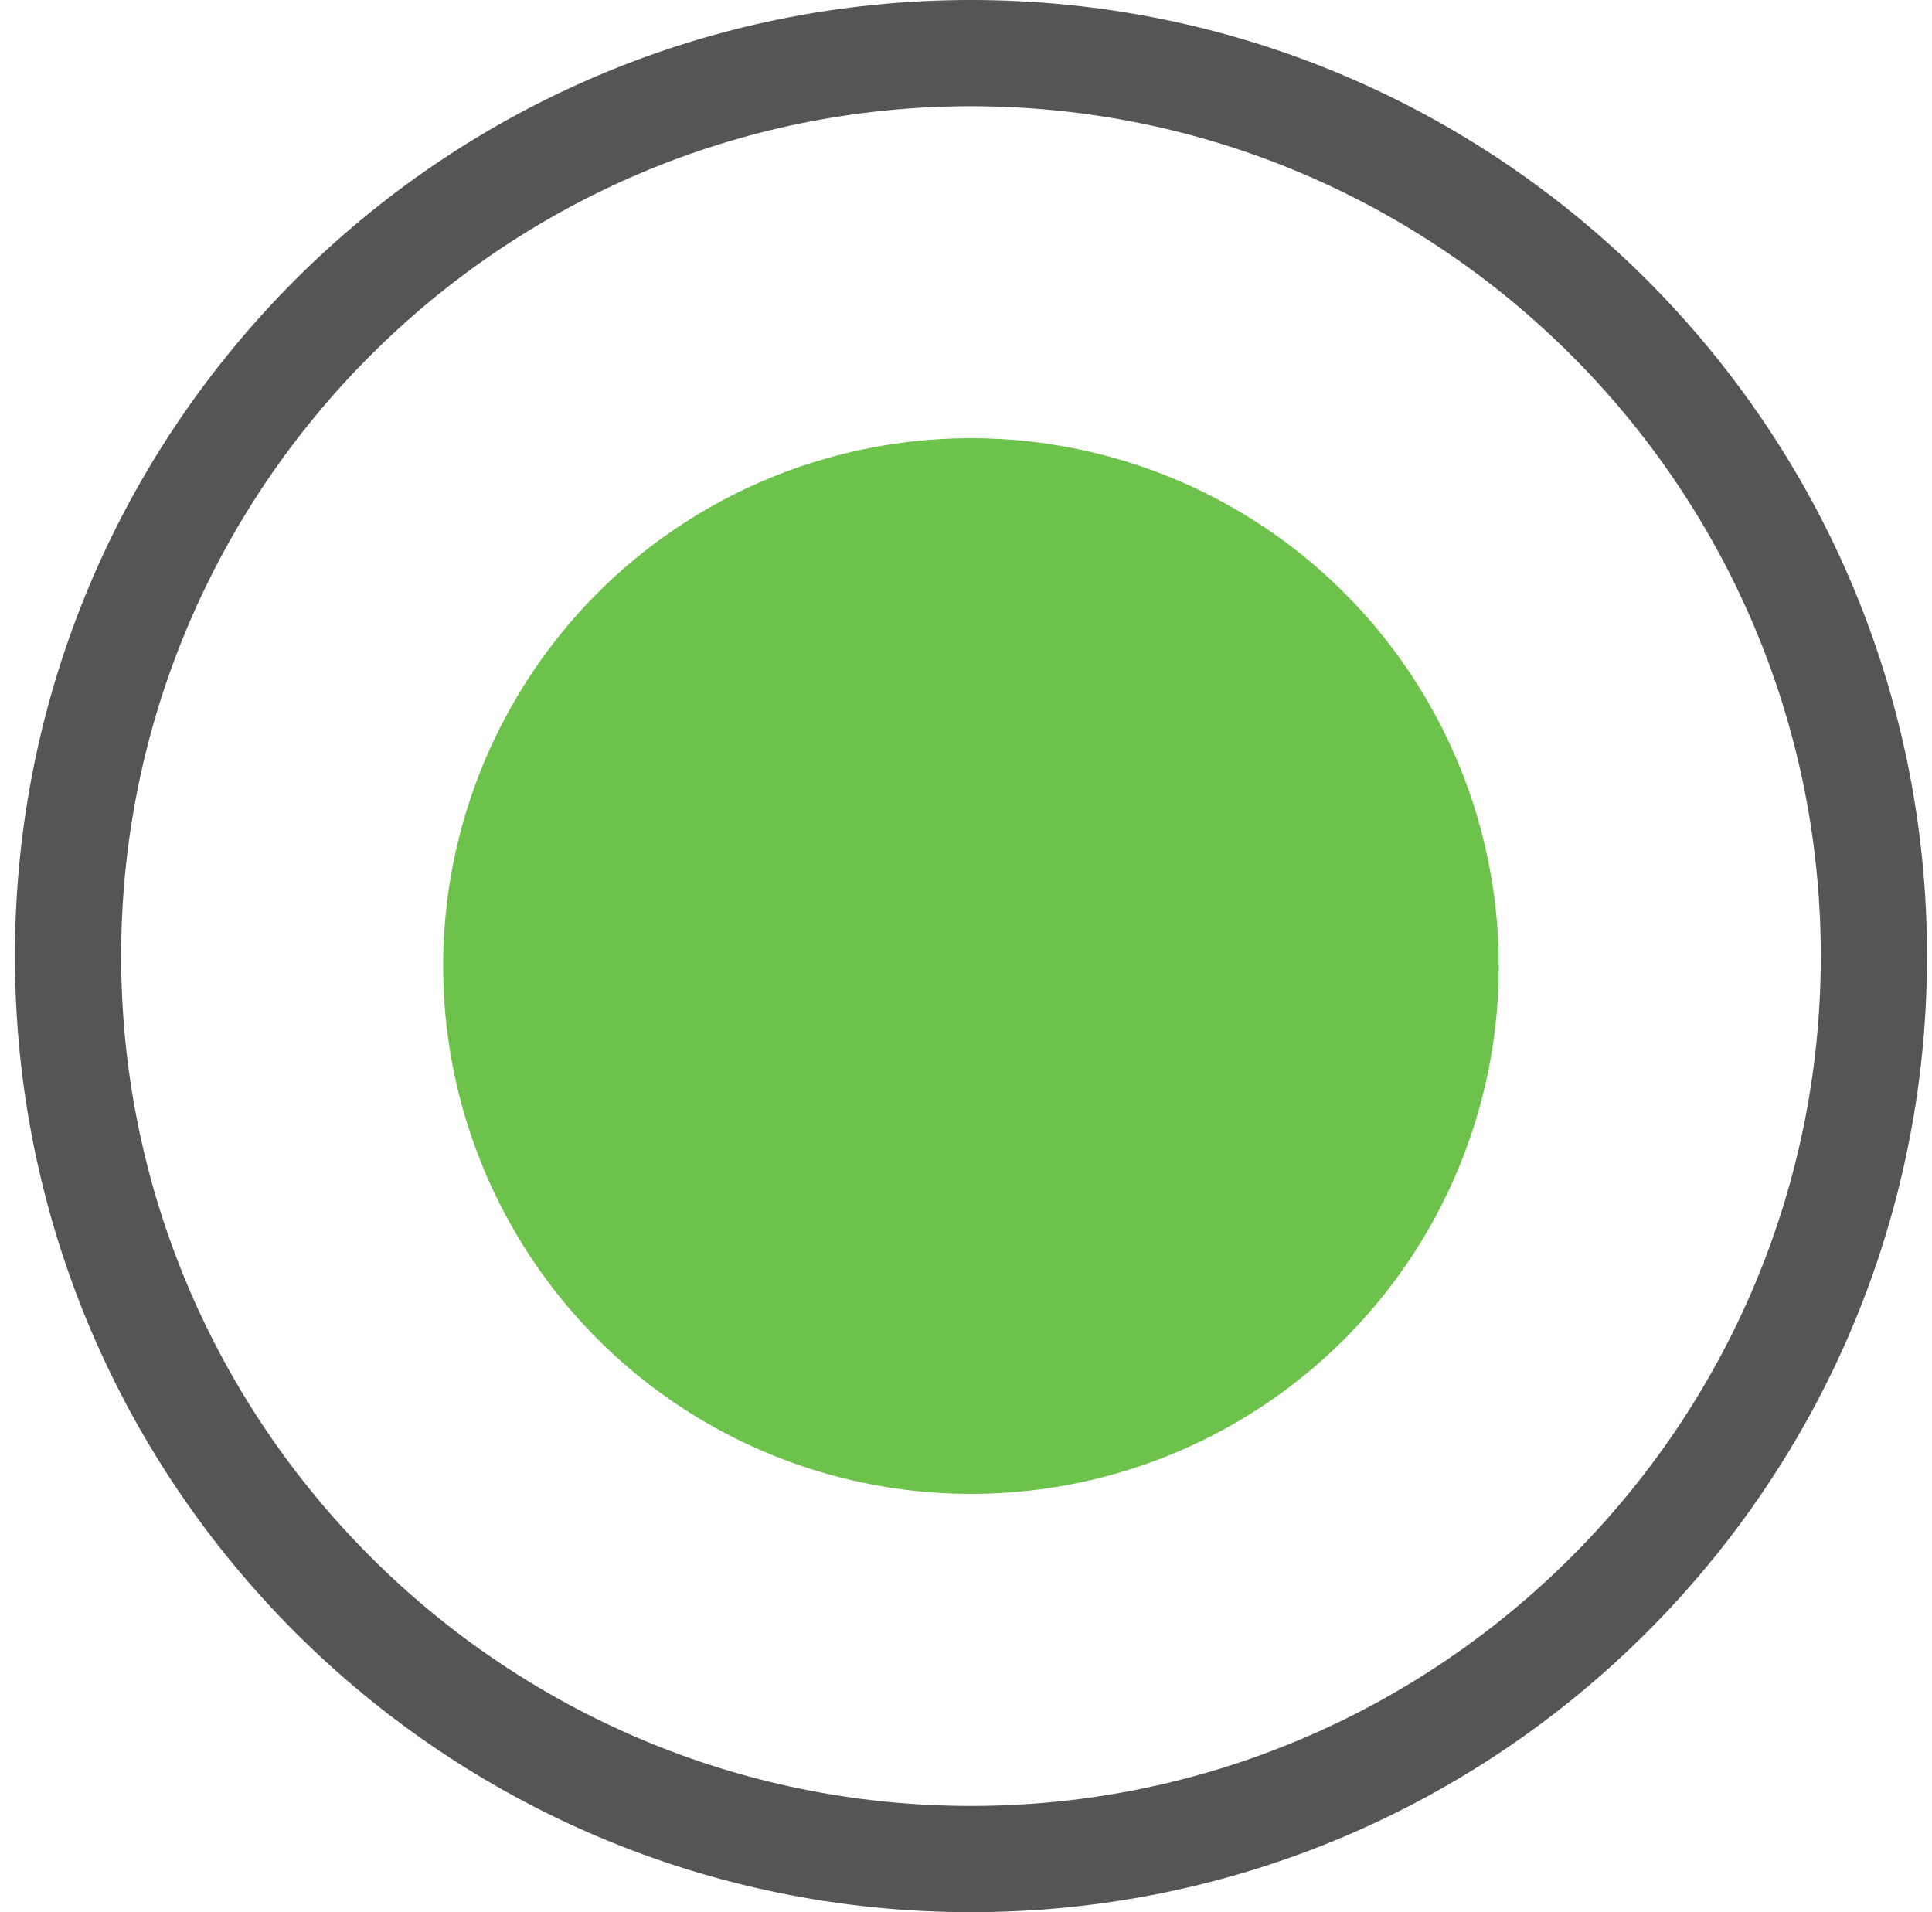
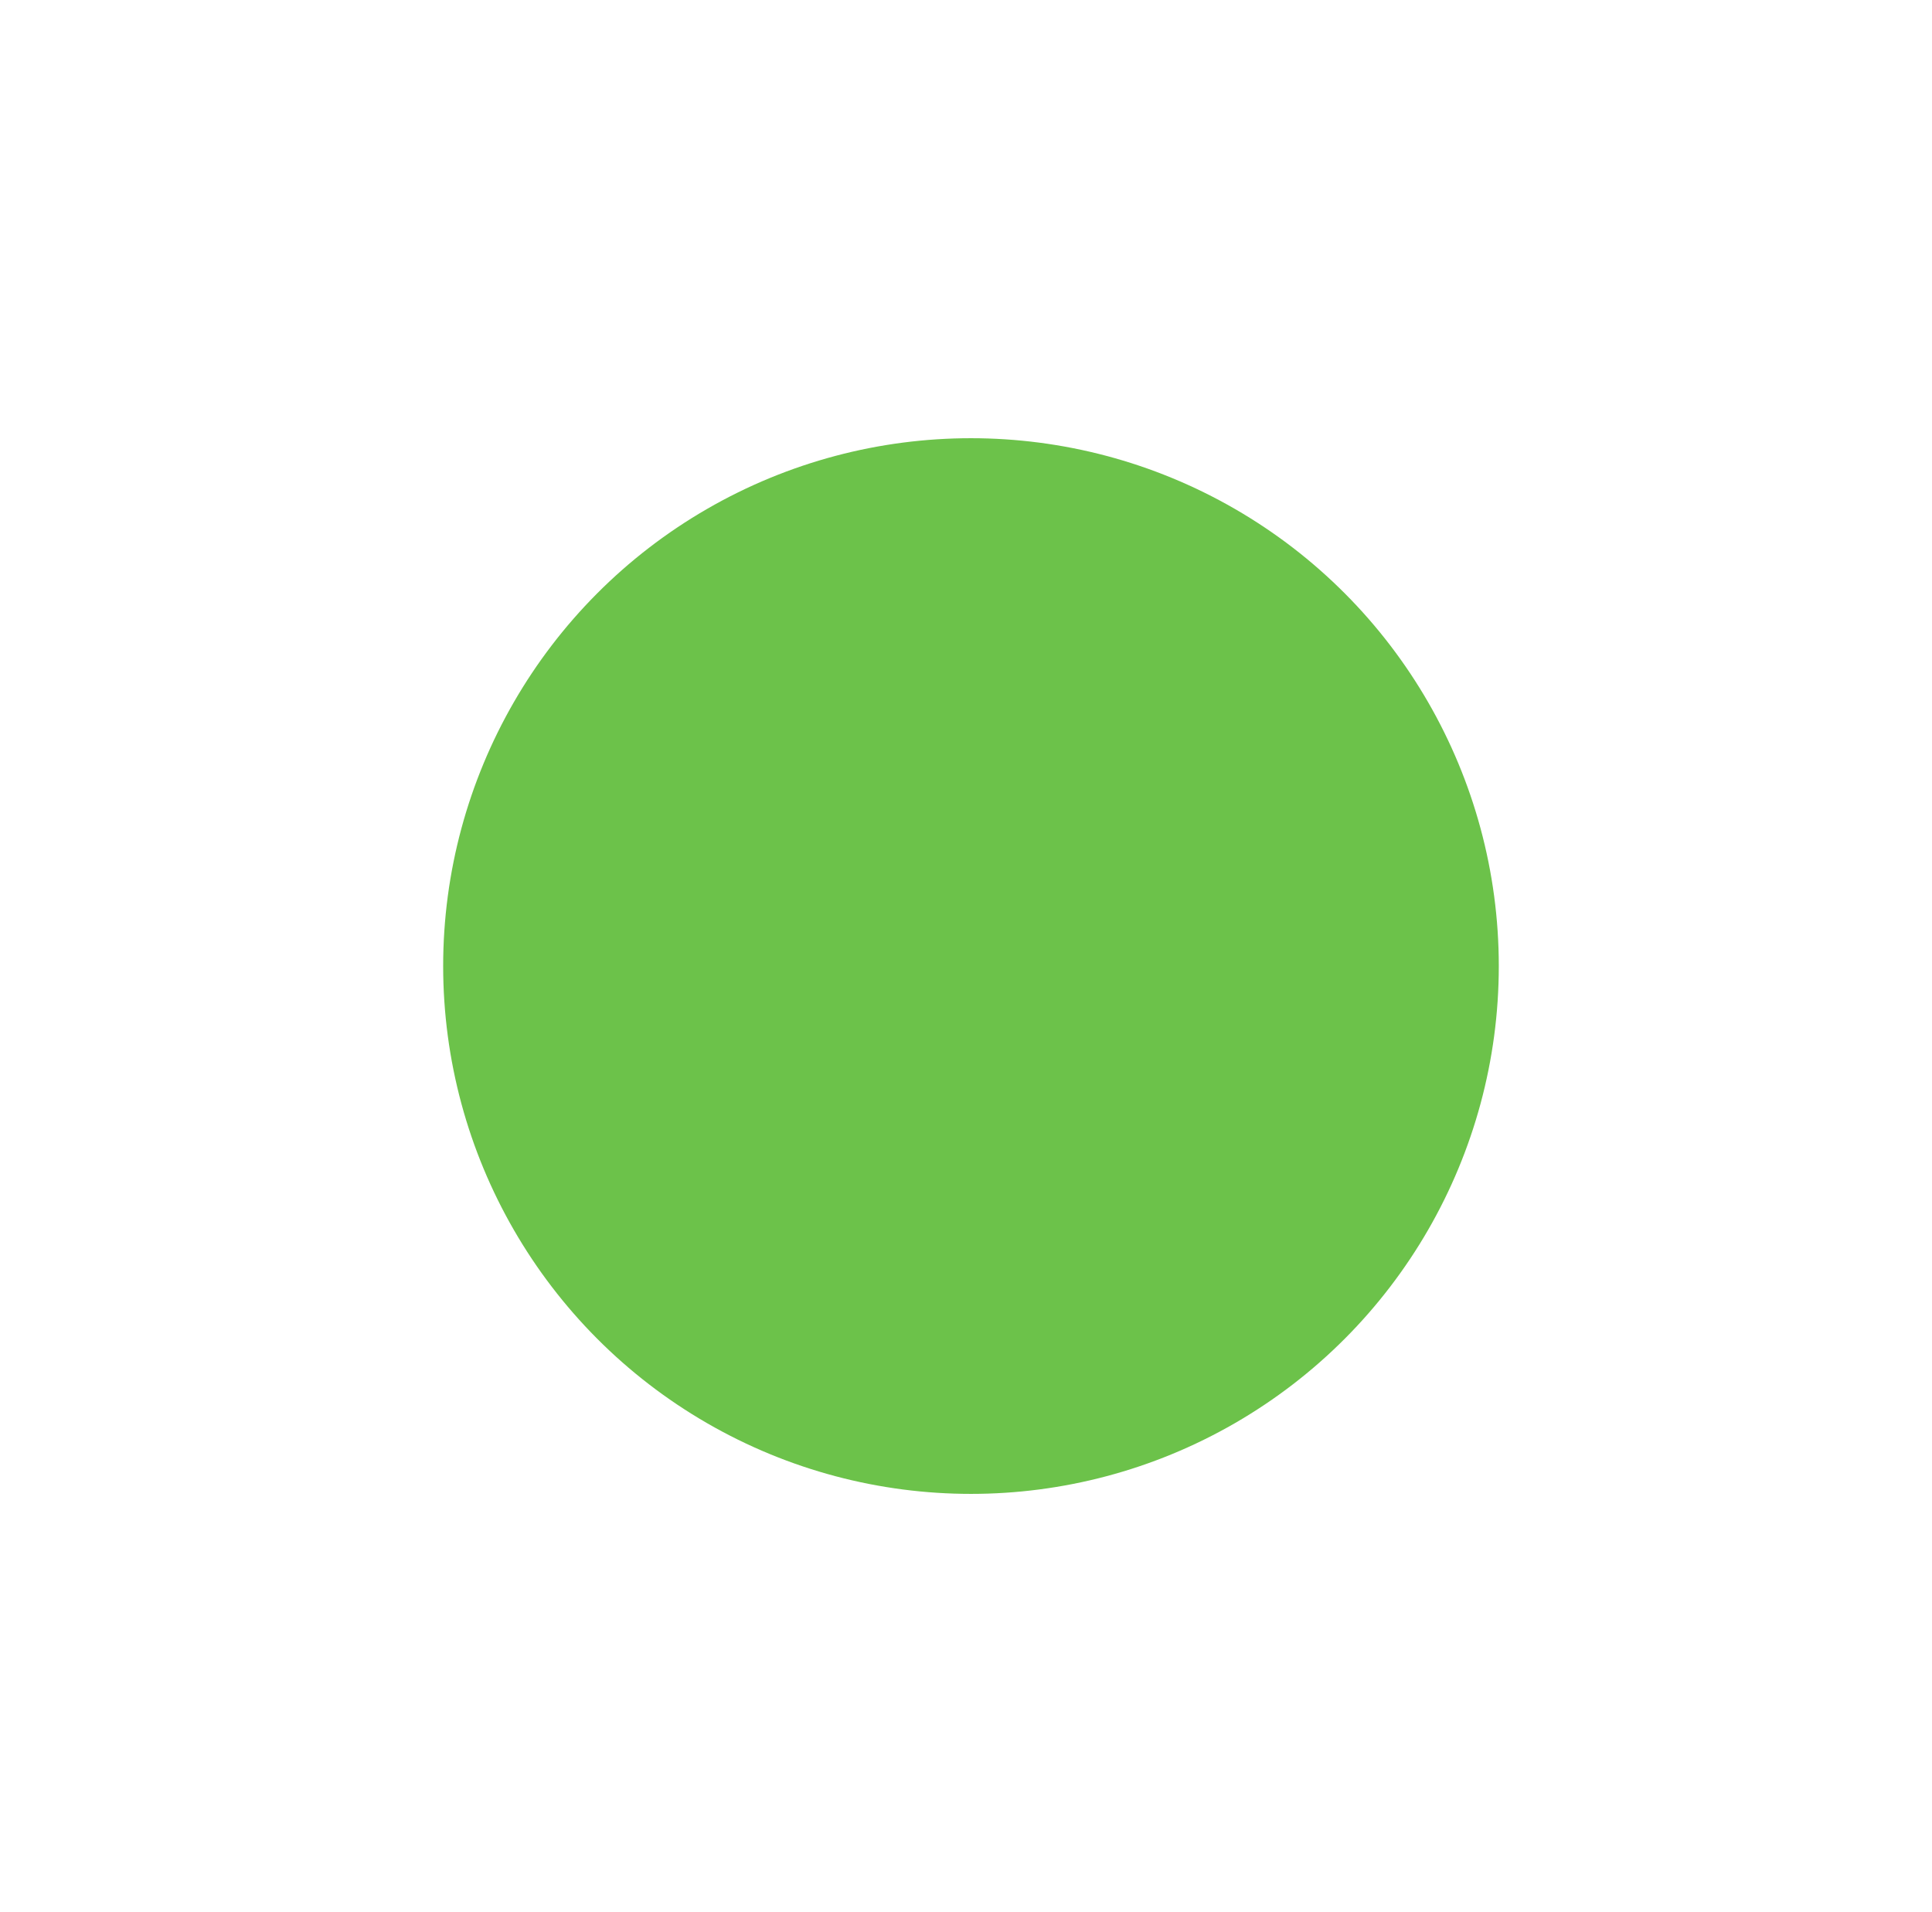
<svg xmlns="http://www.w3.org/2000/svg" width="97" height="96" viewBox="0 0 97 96" fill="none">
-   <path d="M48.75 5.333C72.27 5.333 91.417 24.48 91.417 48C91.417 71.52 72.27 90.667 48.75 90.667C25.23 90.667 6.083 71.52 6.083 48C6.083 24.48 25.23 5.333 48.75 5.333ZM48.75 0C22.243 0 0.75 21.493 0.75 48C0.75 74.507 22.243 96 48.75 96C75.257 96 96.75 74.507 96.75 48C96.75 21.493 75.257 0 48.75 0Z" fill="#555555" />
  <circle cx="48.75" cy="48.5" r="26.5" fill="#6CC24A" />
</svg>